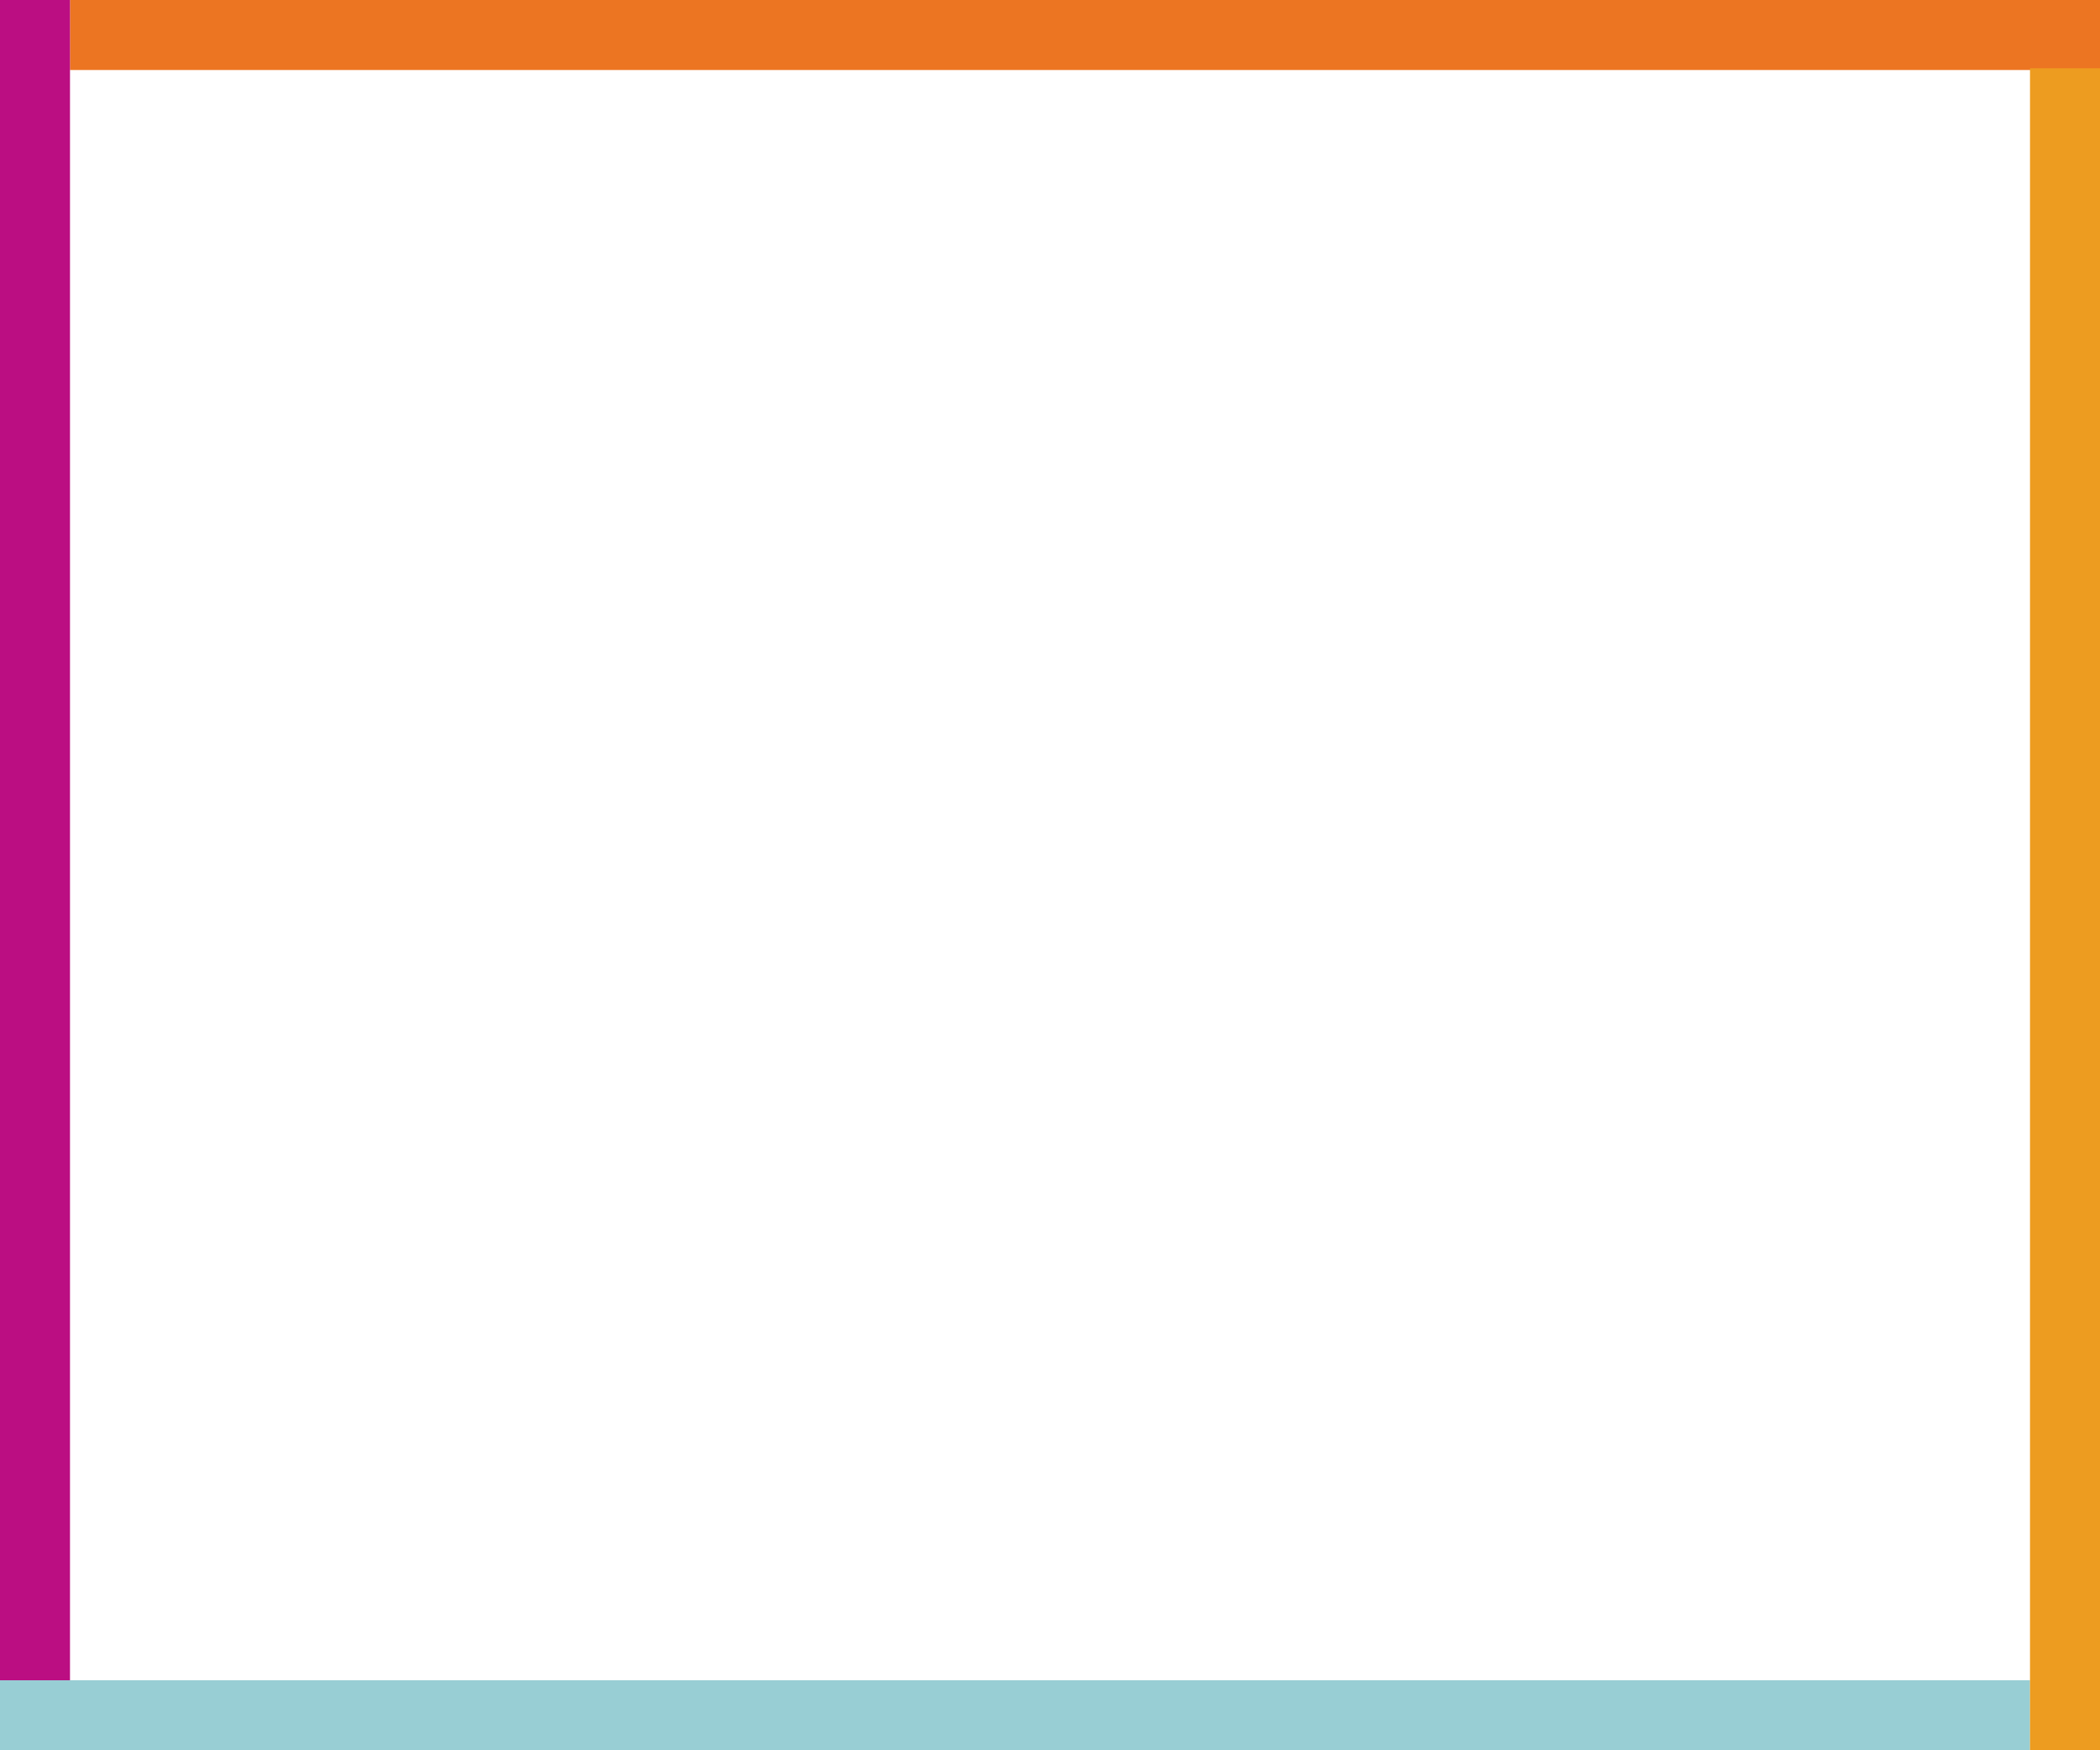
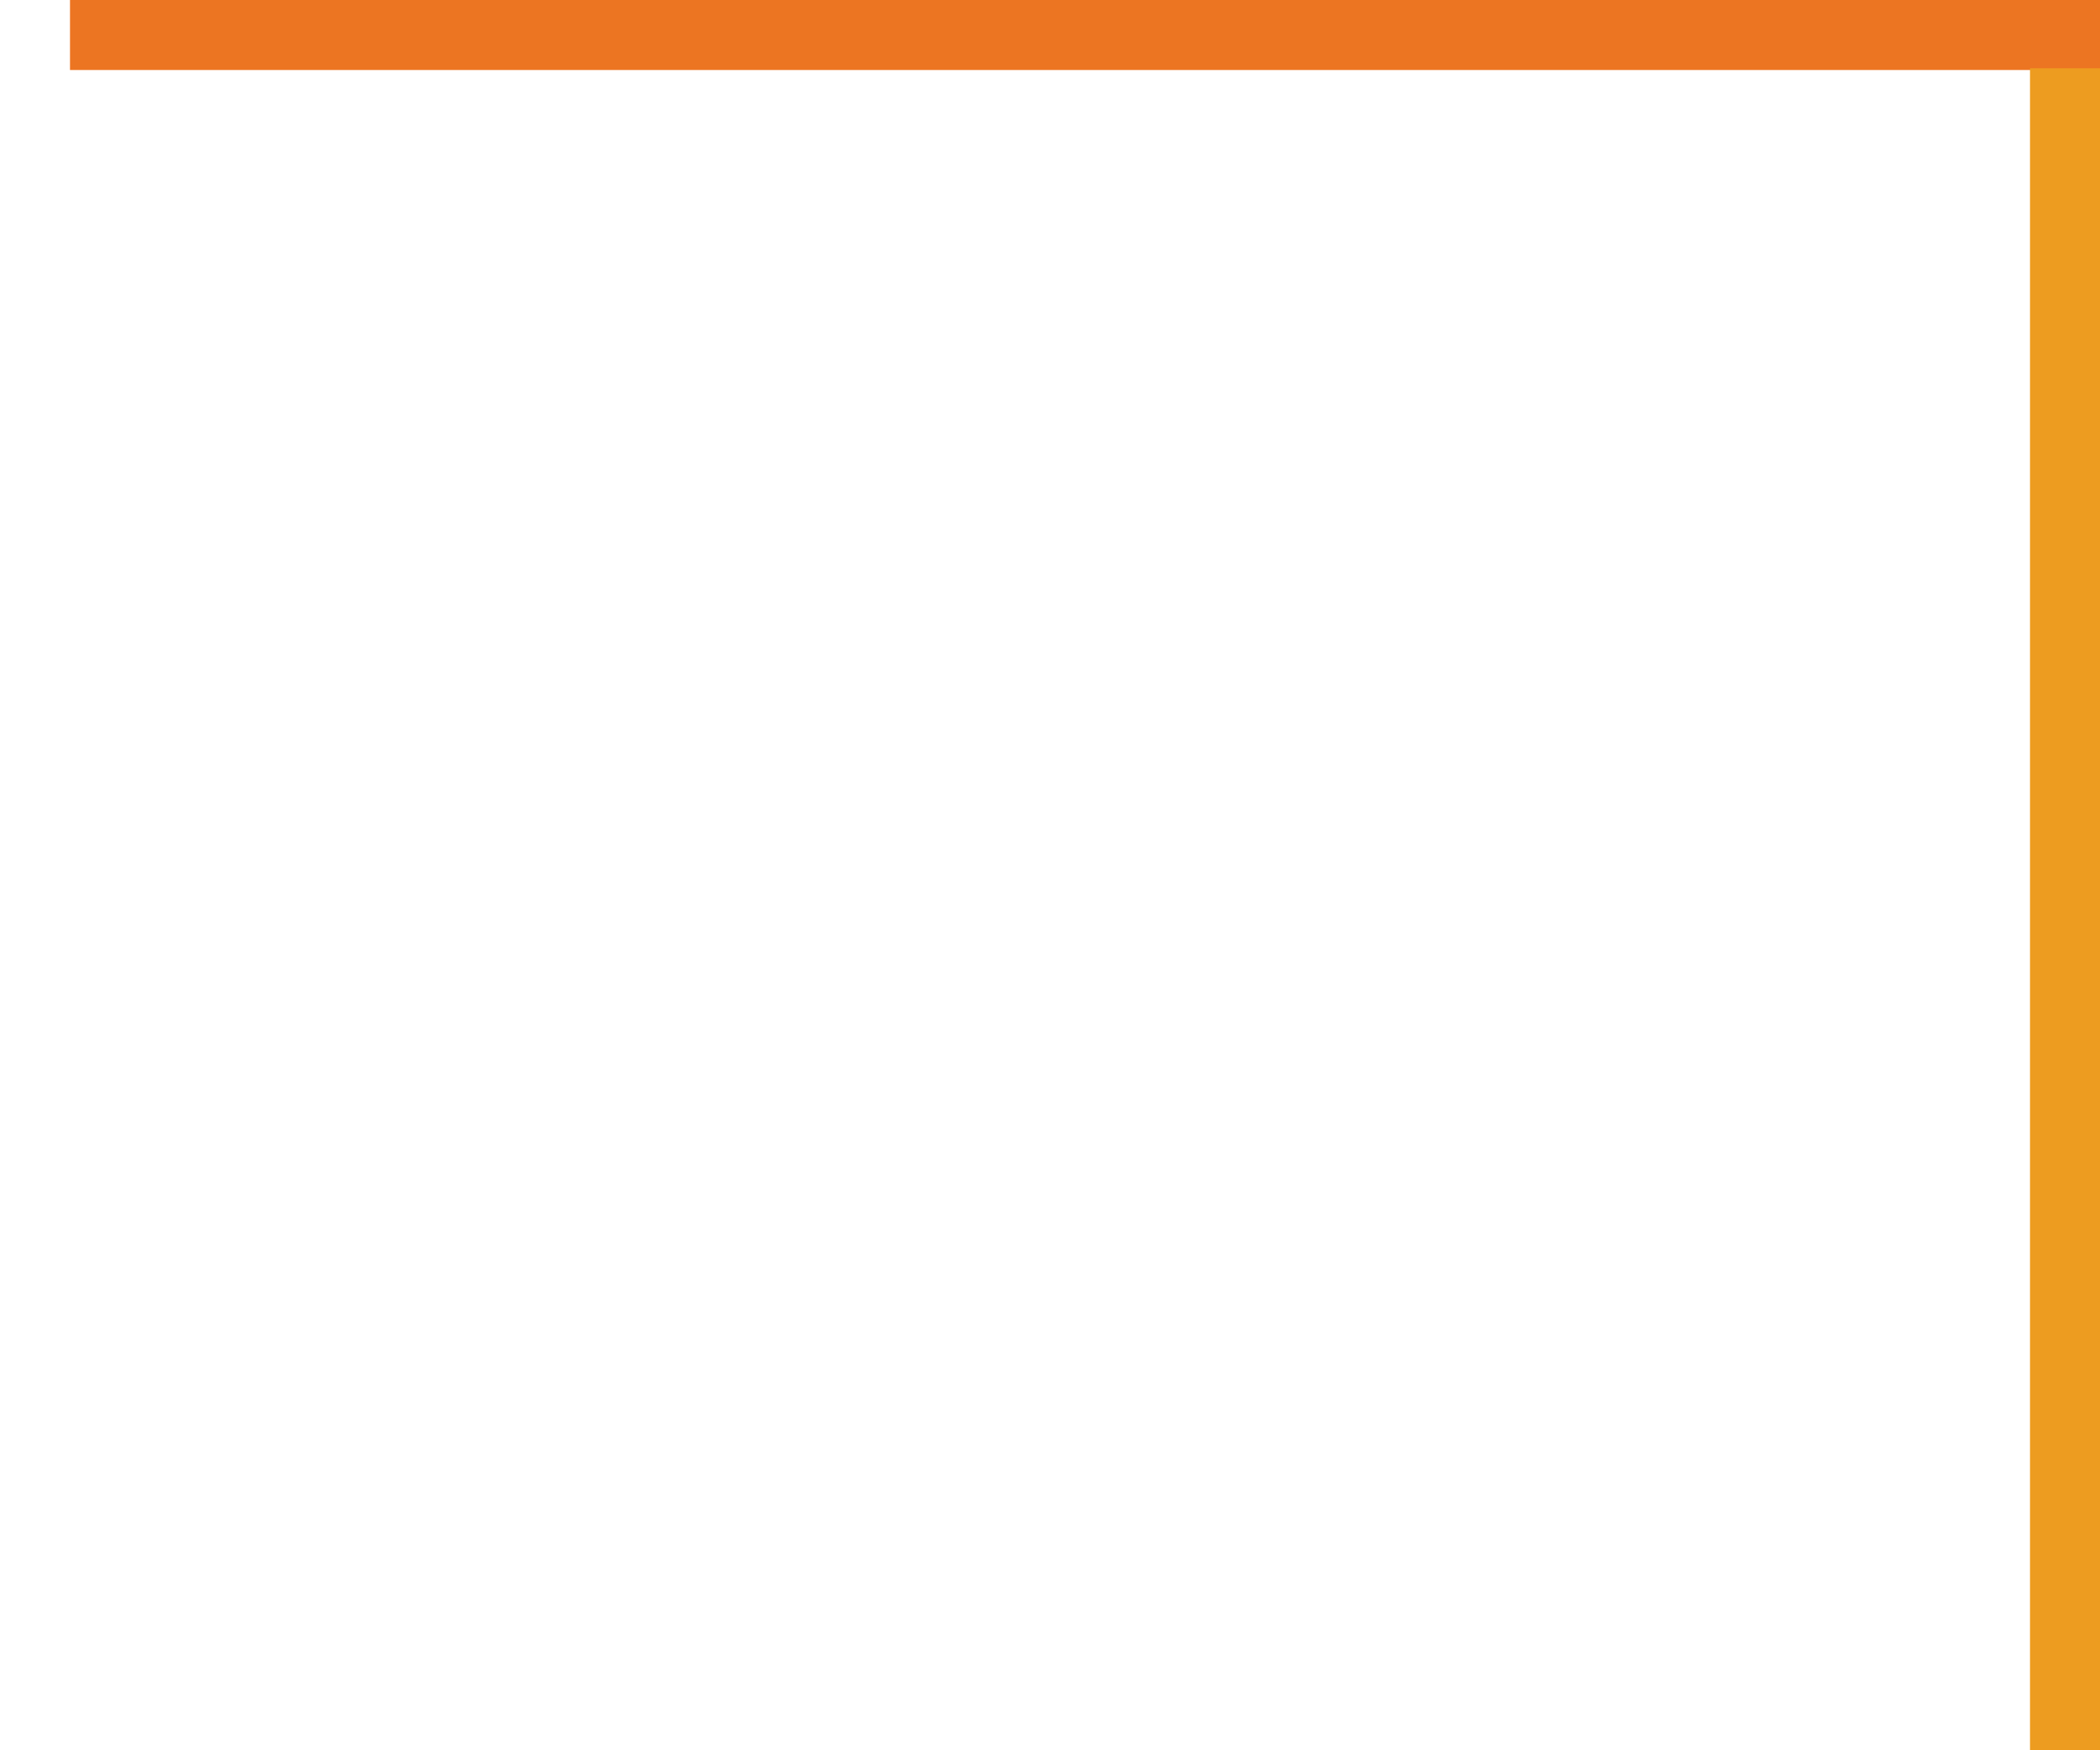
<svg xmlns="http://www.w3.org/2000/svg" viewBox="0 0 600 500">
  <path fill="#ec7522" d="M20 0h580v20H20z" />
-   <path fill="#bb0e82" d="M0 480V0h20v480z" />
-   <path fill="#98ced4" d="M0 480h580v20H0z" />
  <path fill="#ed9c20" d="M580 500V19.514h20V500z" />
</svg>